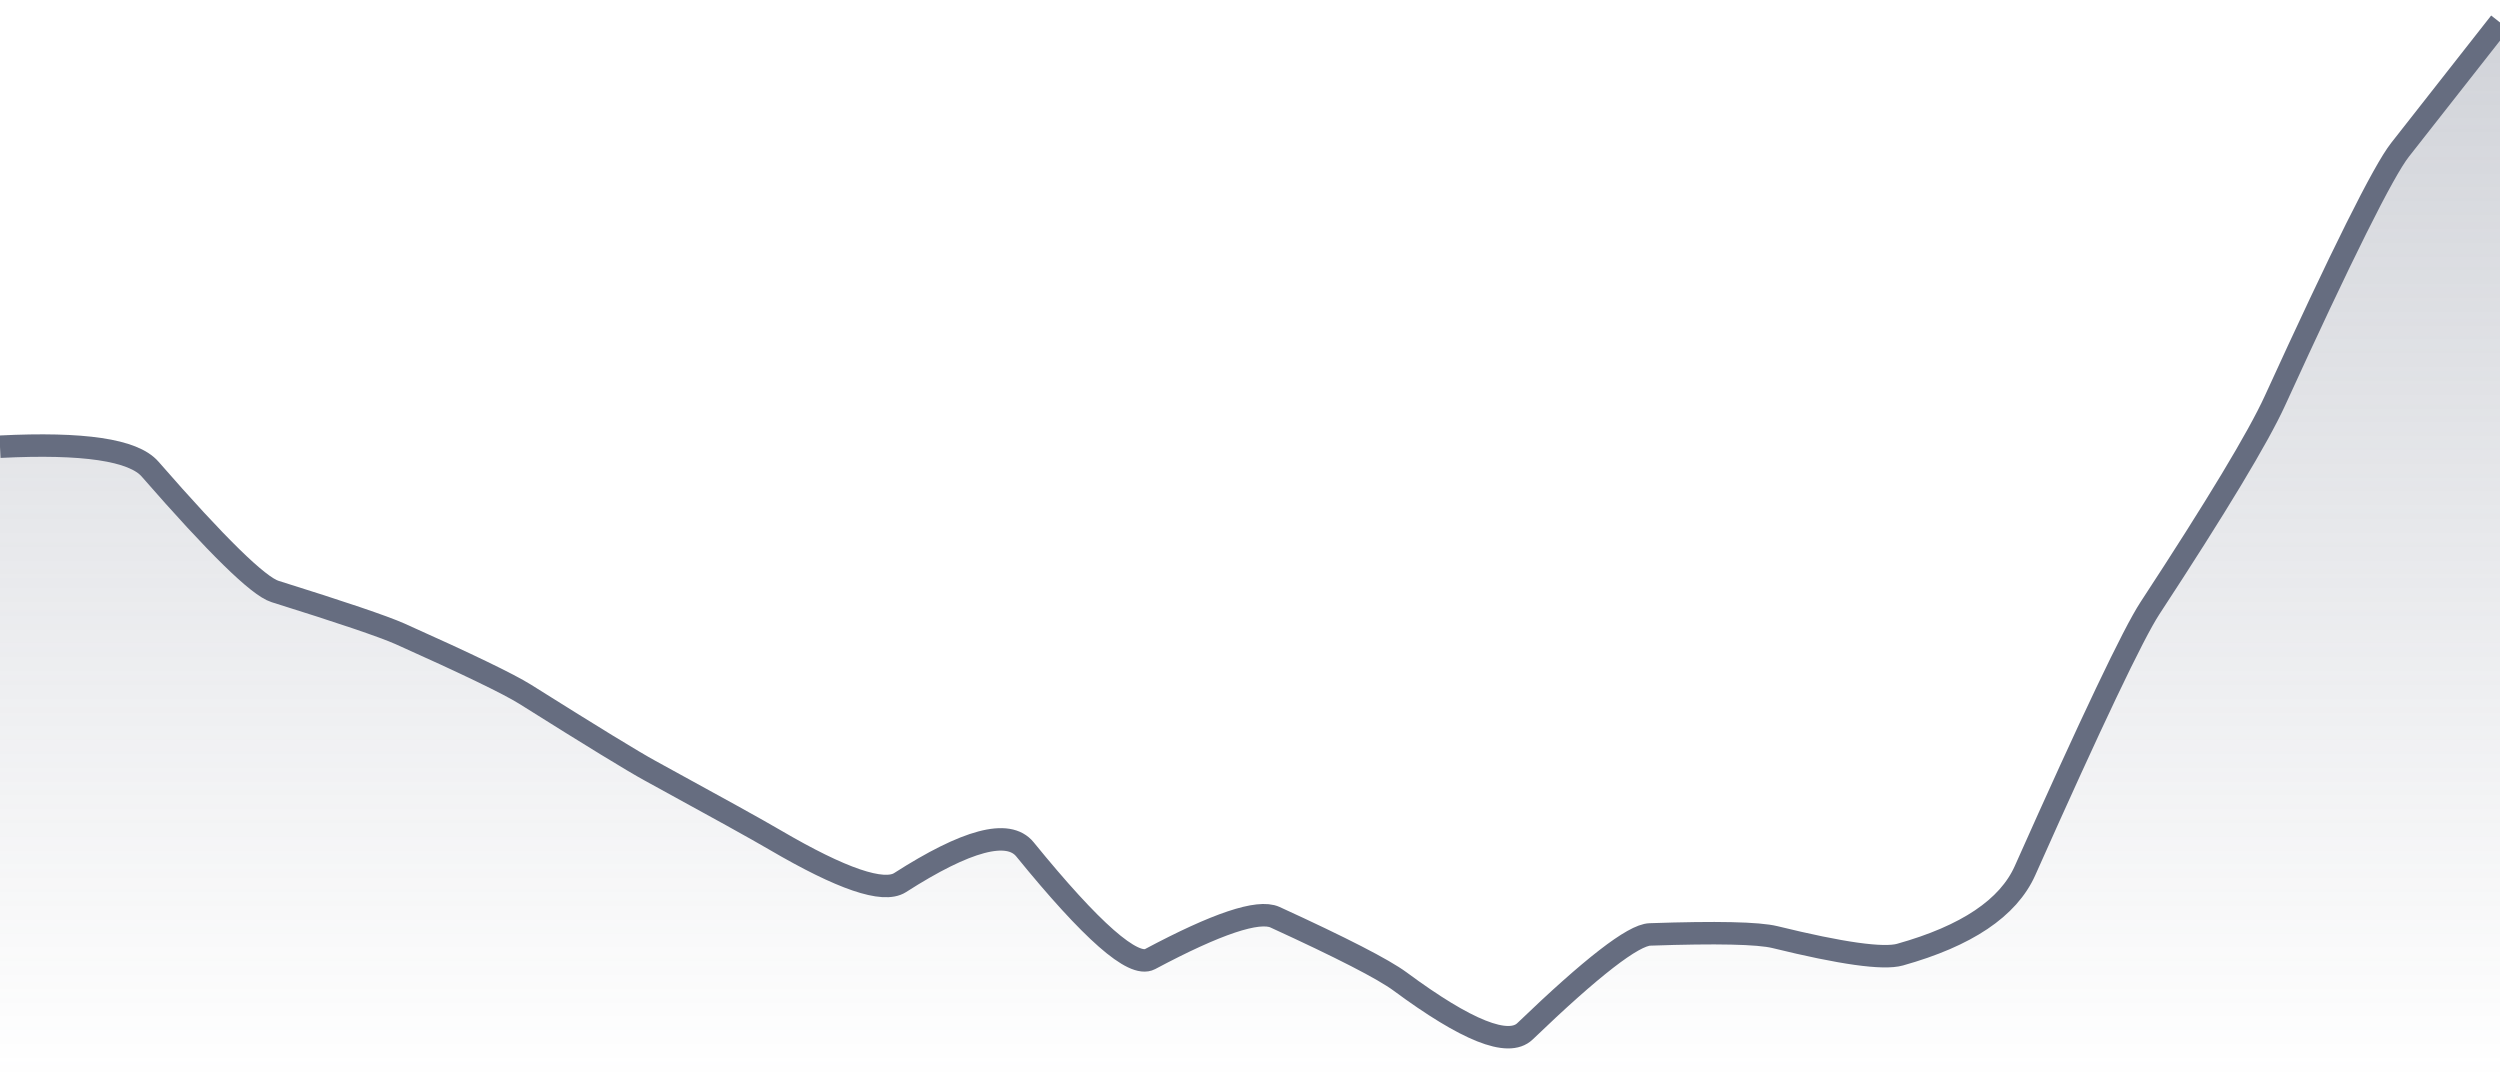
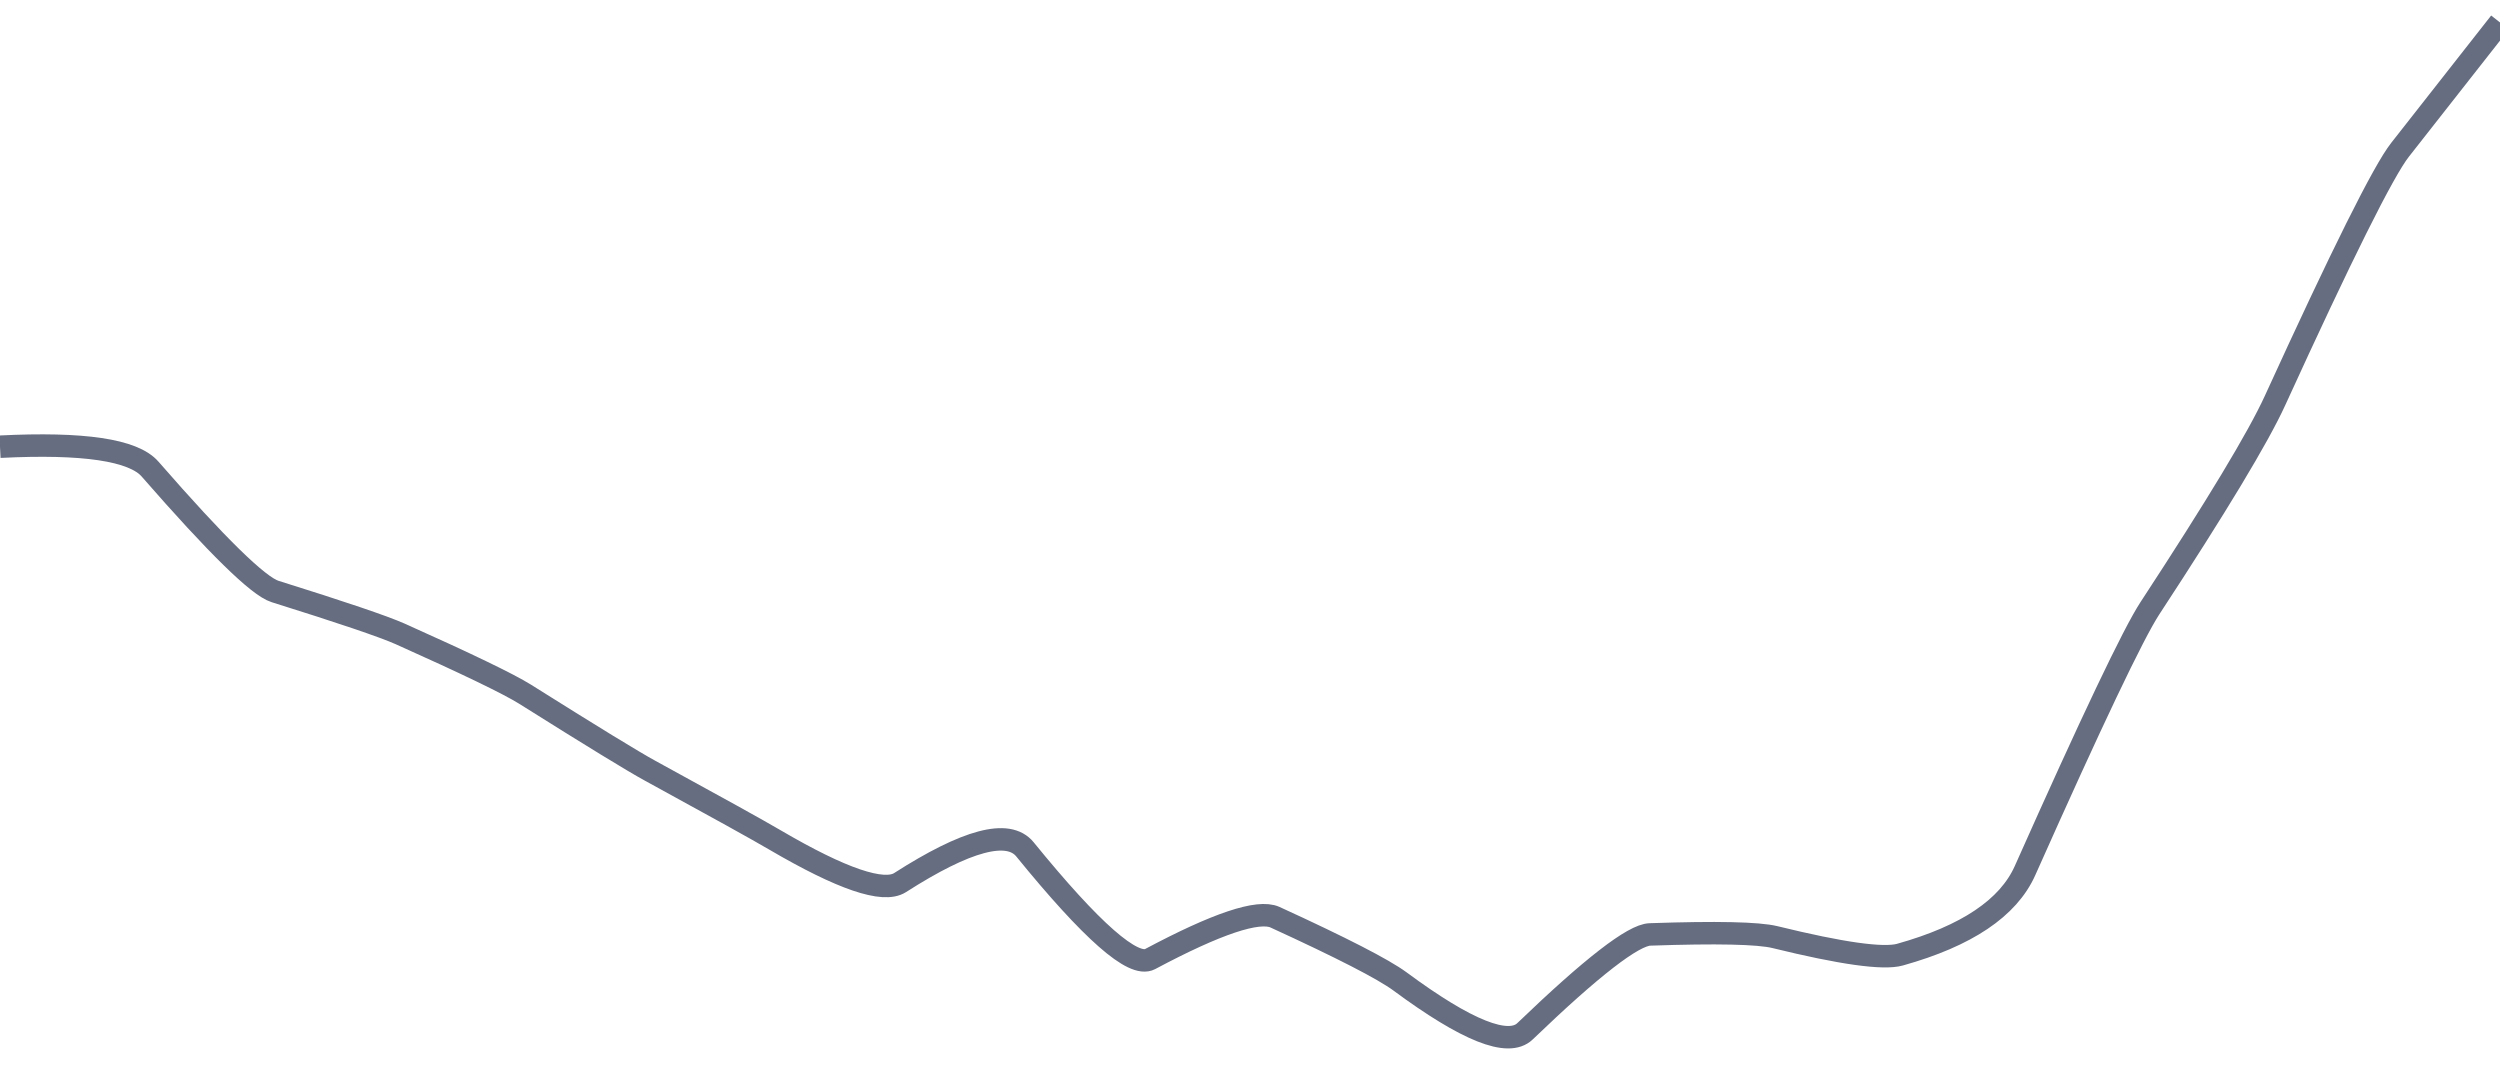
<svg xmlns="http://www.w3.org/2000/svg" viewBox="0 0 167 72" width="167" height="72">
  <defs>
    <linearGradient id="gradient" x1="0" y1="0" x2="0" y2="1">
      <stop offset="0%" stop-color="#666D80" stop-opacity="0.3" />
      <stop offset="100%" stop-color="#666D80" stop-opacity="0" />
    </linearGradient>
  </defs>
-   <path d="M 0,29.84 Q 8.35,29.42 10.02,31.33 Q 16.7,38.99 18.37,39.51 Q 25.05,41.6 26.72,42.34 Q 33.4,45.33 35.07,46.37 Q 41.75,50.57 43.42,51.48 Q 50.1,55.13 51.77,56.11 Q 58.45,60.02 60.12,58.96 Q 66.8,54.68 68.47,56.74 Q 75.15,64.95 76.82,64.07 Q 83.5,60.51 85.17,61.27 Q 91.85,64.33 93.52,65.56 Q 100.2,70.5 101.87,68.89 Q 108.55,62.47 110.22,62.42 Q 116.9,62.19 118.57,62.6 Q 125.25,64.24 126.92,63.77 Q 133.6,61.9 135.27,58.16 Q 141.95,43.17 143.62,40.62 Q 150.3,30.42 151.97,26.76 Q 158.65,12.14 160.32,10.01 T 167,1.5 L 167,72 L 0,72 Z" fill="url(#gradient)" />
  <path d="M 0,29.84 Q 8.35,29.42 10.02,31.33 Q 16.7,38.99 18.37,39.51 Q 25.05,41.6 26.72,42.34 Q 33.4,45.33 35.07,46.37 Q 41.75,50.57 43.42,51.48 Q 50.1,55.13 51.77,56.11 Q 58.45,60.02 60.12,58.96 Q 66.8,54.68 68.47,56.74 Q 75.15,64.95 76.82,64.07 Q 83.5,60.51 85.17,61.27 Q 91.85,64.33 93.52,65.56 Q 100.2,70.5 101.87,68.89 Q 108.55,62.47 110.22,62.42 Q 116.9,62.19 118.57,62.6 Q 125.25,64.24 126.92,63.77 Q 133.6,61.9 135.27,58.16 Q 141.95,43.17 143.62,40.62 Q 150.3,30.42 151.97,26.76 Q 158.65,12.14 160.32,10.01 T 167,1.5" fill="none" stroke="#666D80" stroke-width="1.5" />
</svg>